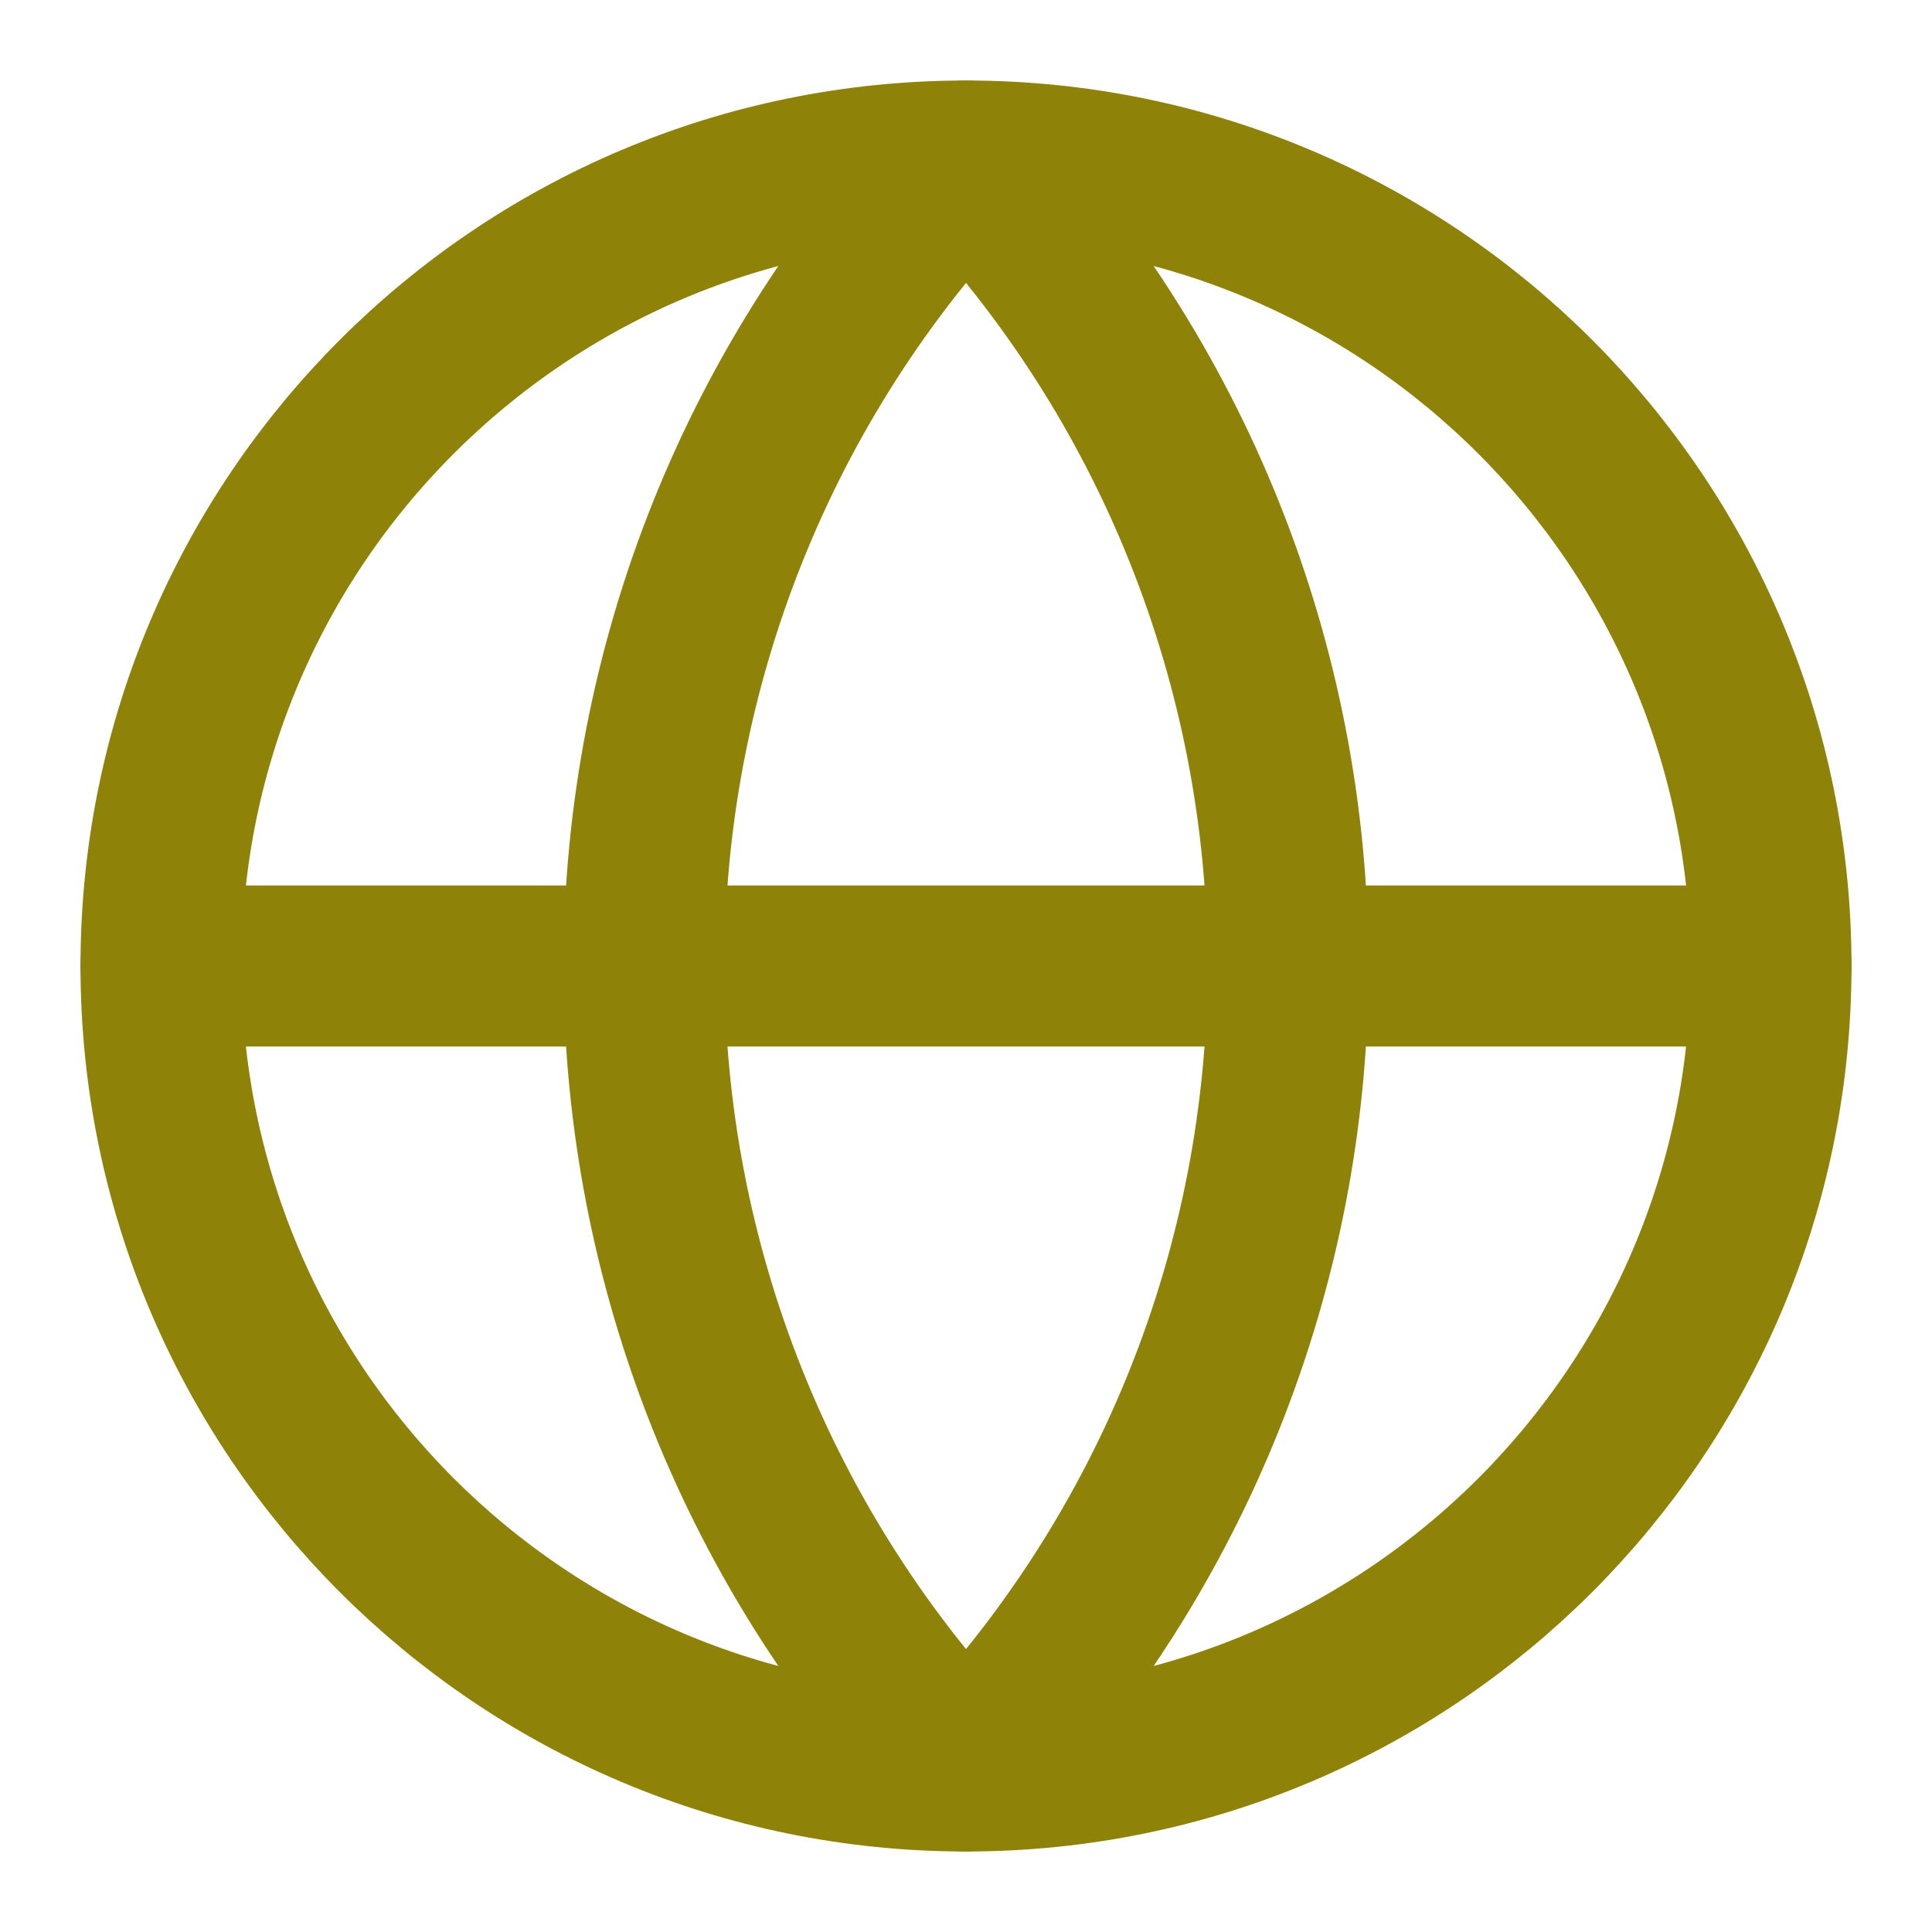
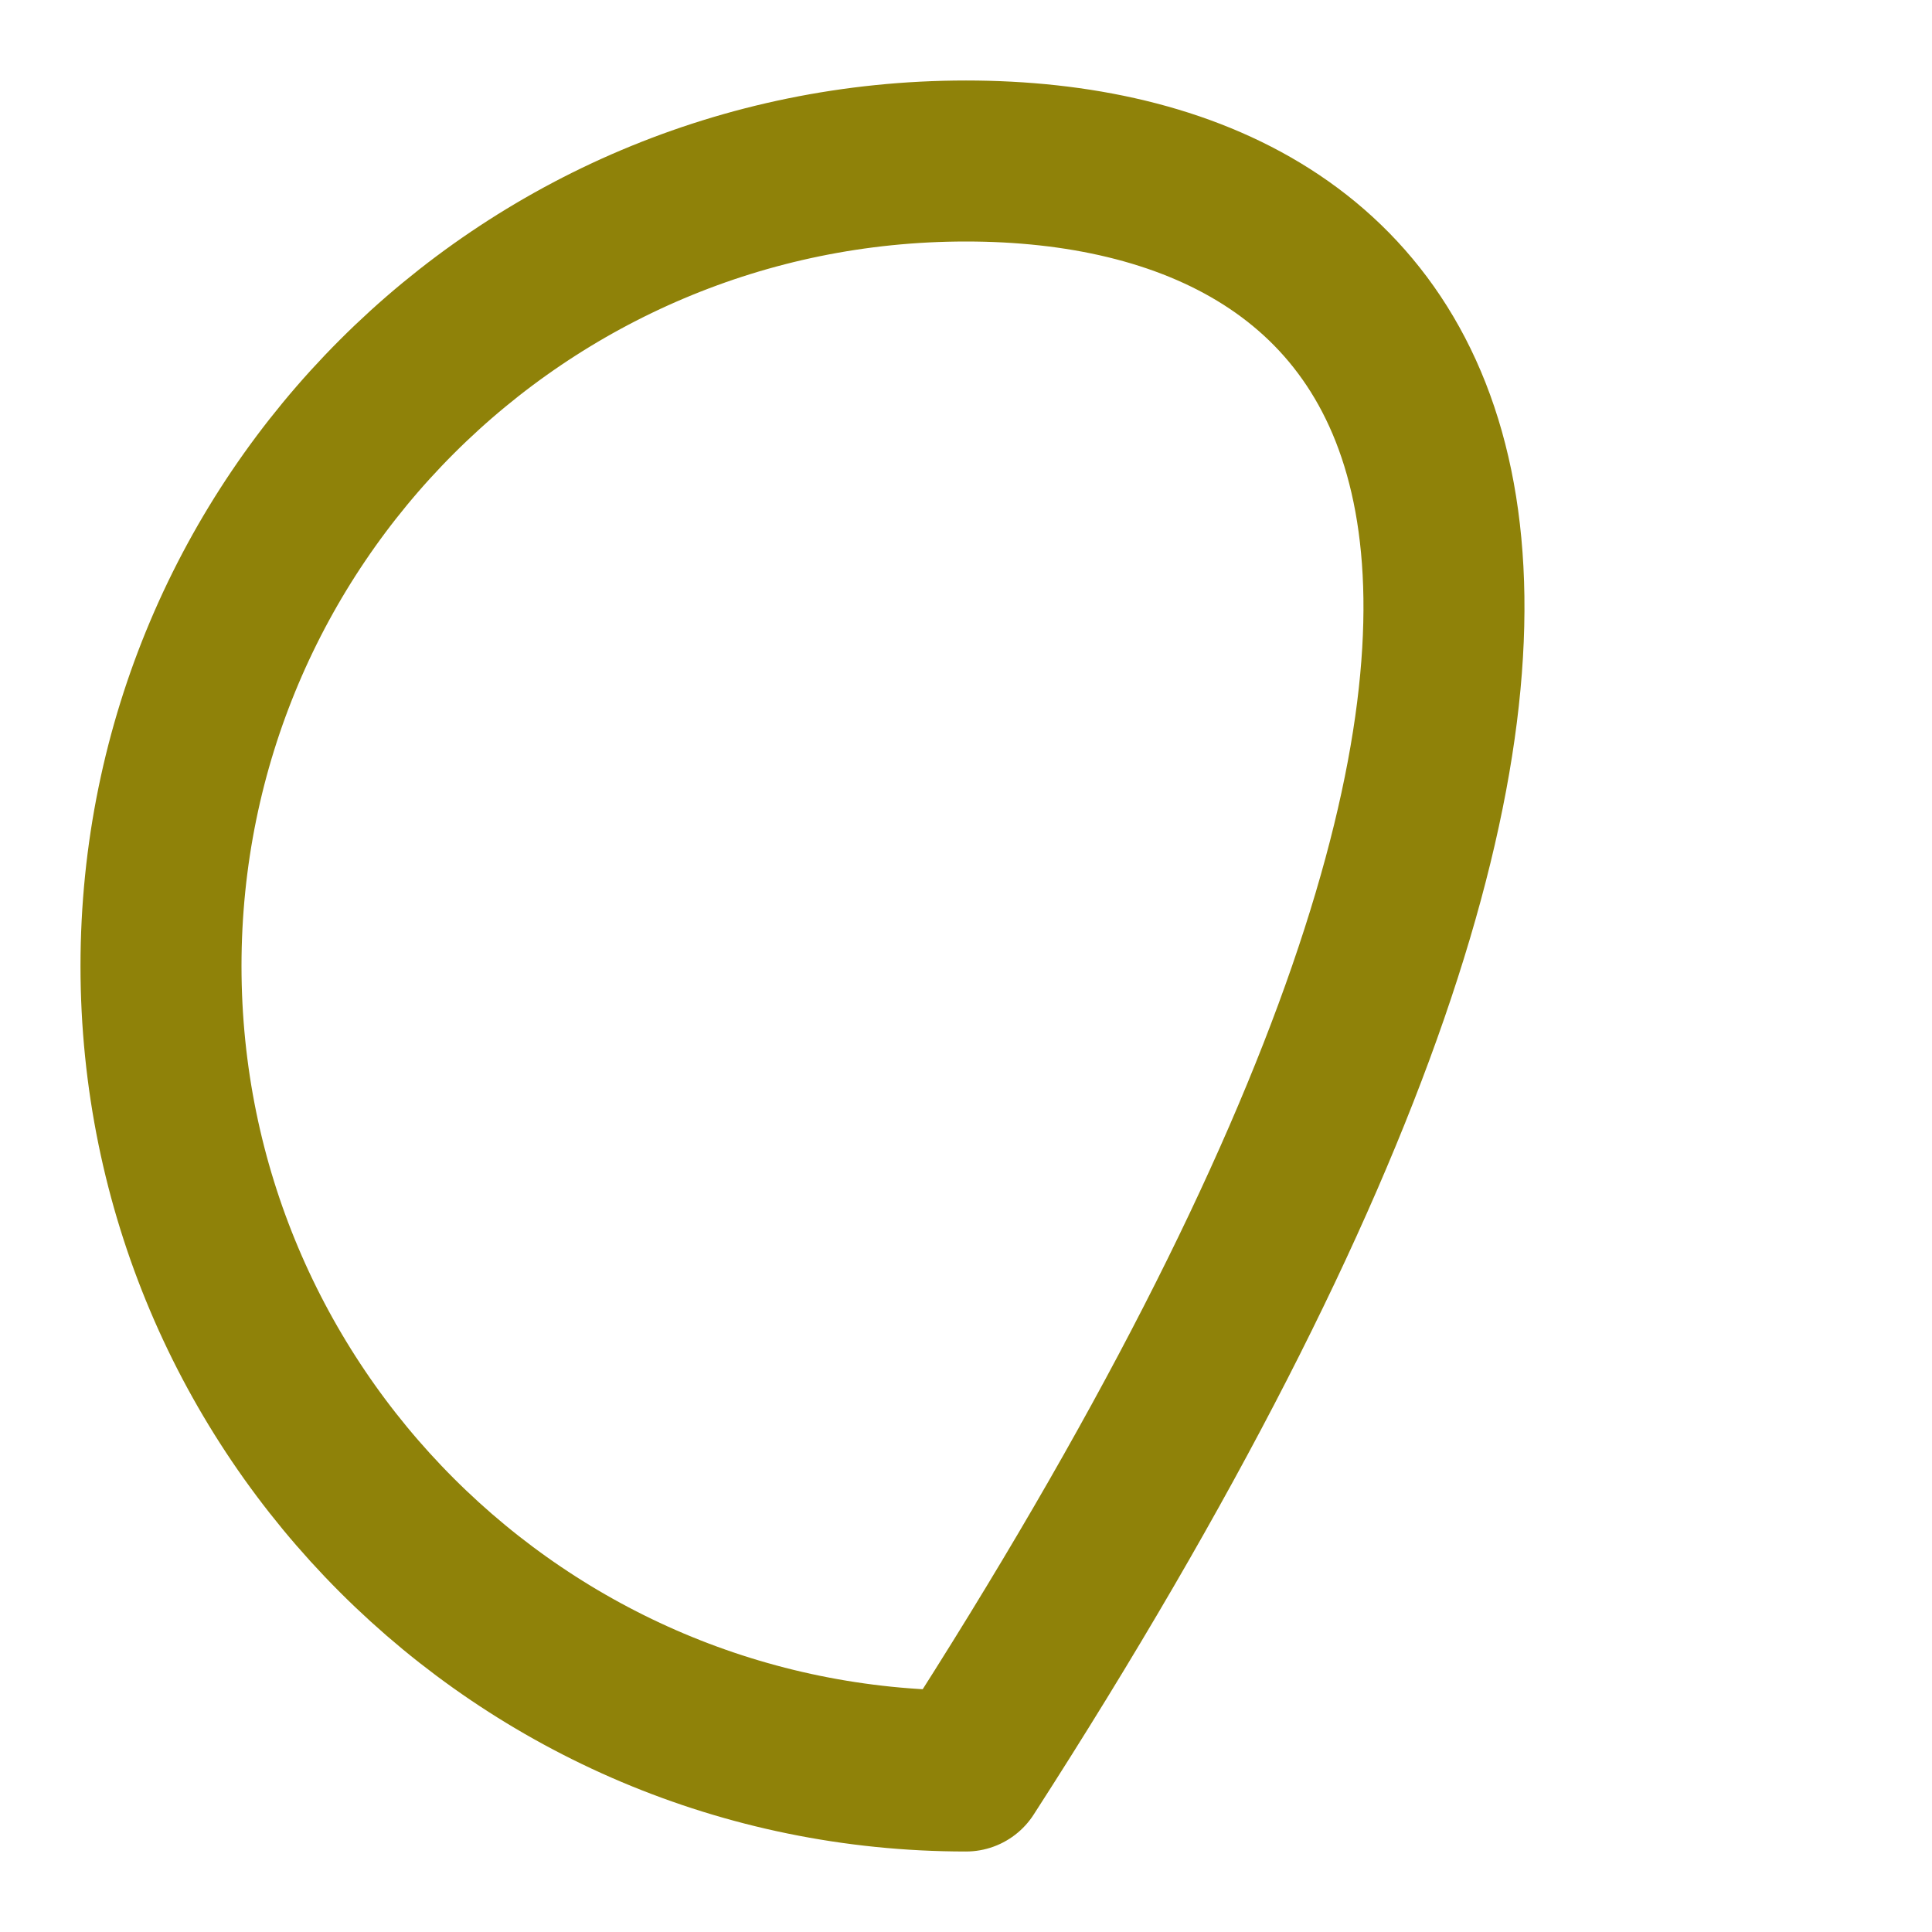
<svg xmlns="http://www.w3.org/2000/svg" width="24" height="24" viewBox="0 0 24 24" fill="none">
-   <path d="M12 22C17.523 22 22 17.523 22 12C22 6.477 17.523 2 12 2C6.477 2 2 6.477 2 12C2 17.523 6.477 22 12 22Z" stroke="#8F8209" stroke-width="2" stroke-linecap="round" stroke-linejoin="round" />
-   <path d="M12 2C9.432 4.696 8 8.277 8 12C8 15.723 9.432 19.304 12 22C14.568 19.304 16 15.723 16 12C16 8.277 14.568 4.696 12 2Z" stroke="#8F8209" stroke-width="2" stroke-linecap="round" stroke-linejoin="round" />
-   <path d="M2 12H22" stroke="#8F8209" stroke-width="2" stroke-linecap="round" stroke-linejoin="round" />
+   <path d="M12 22C22 6.477 17.523 2 12 2C6.477 2 2 6.477 2 12C2 17.523 6.477 22 12 22Z" stroke="#8F8209" stroke-width="2" stroke-linecap="round" stroke-linejoin="round" />
</svg>